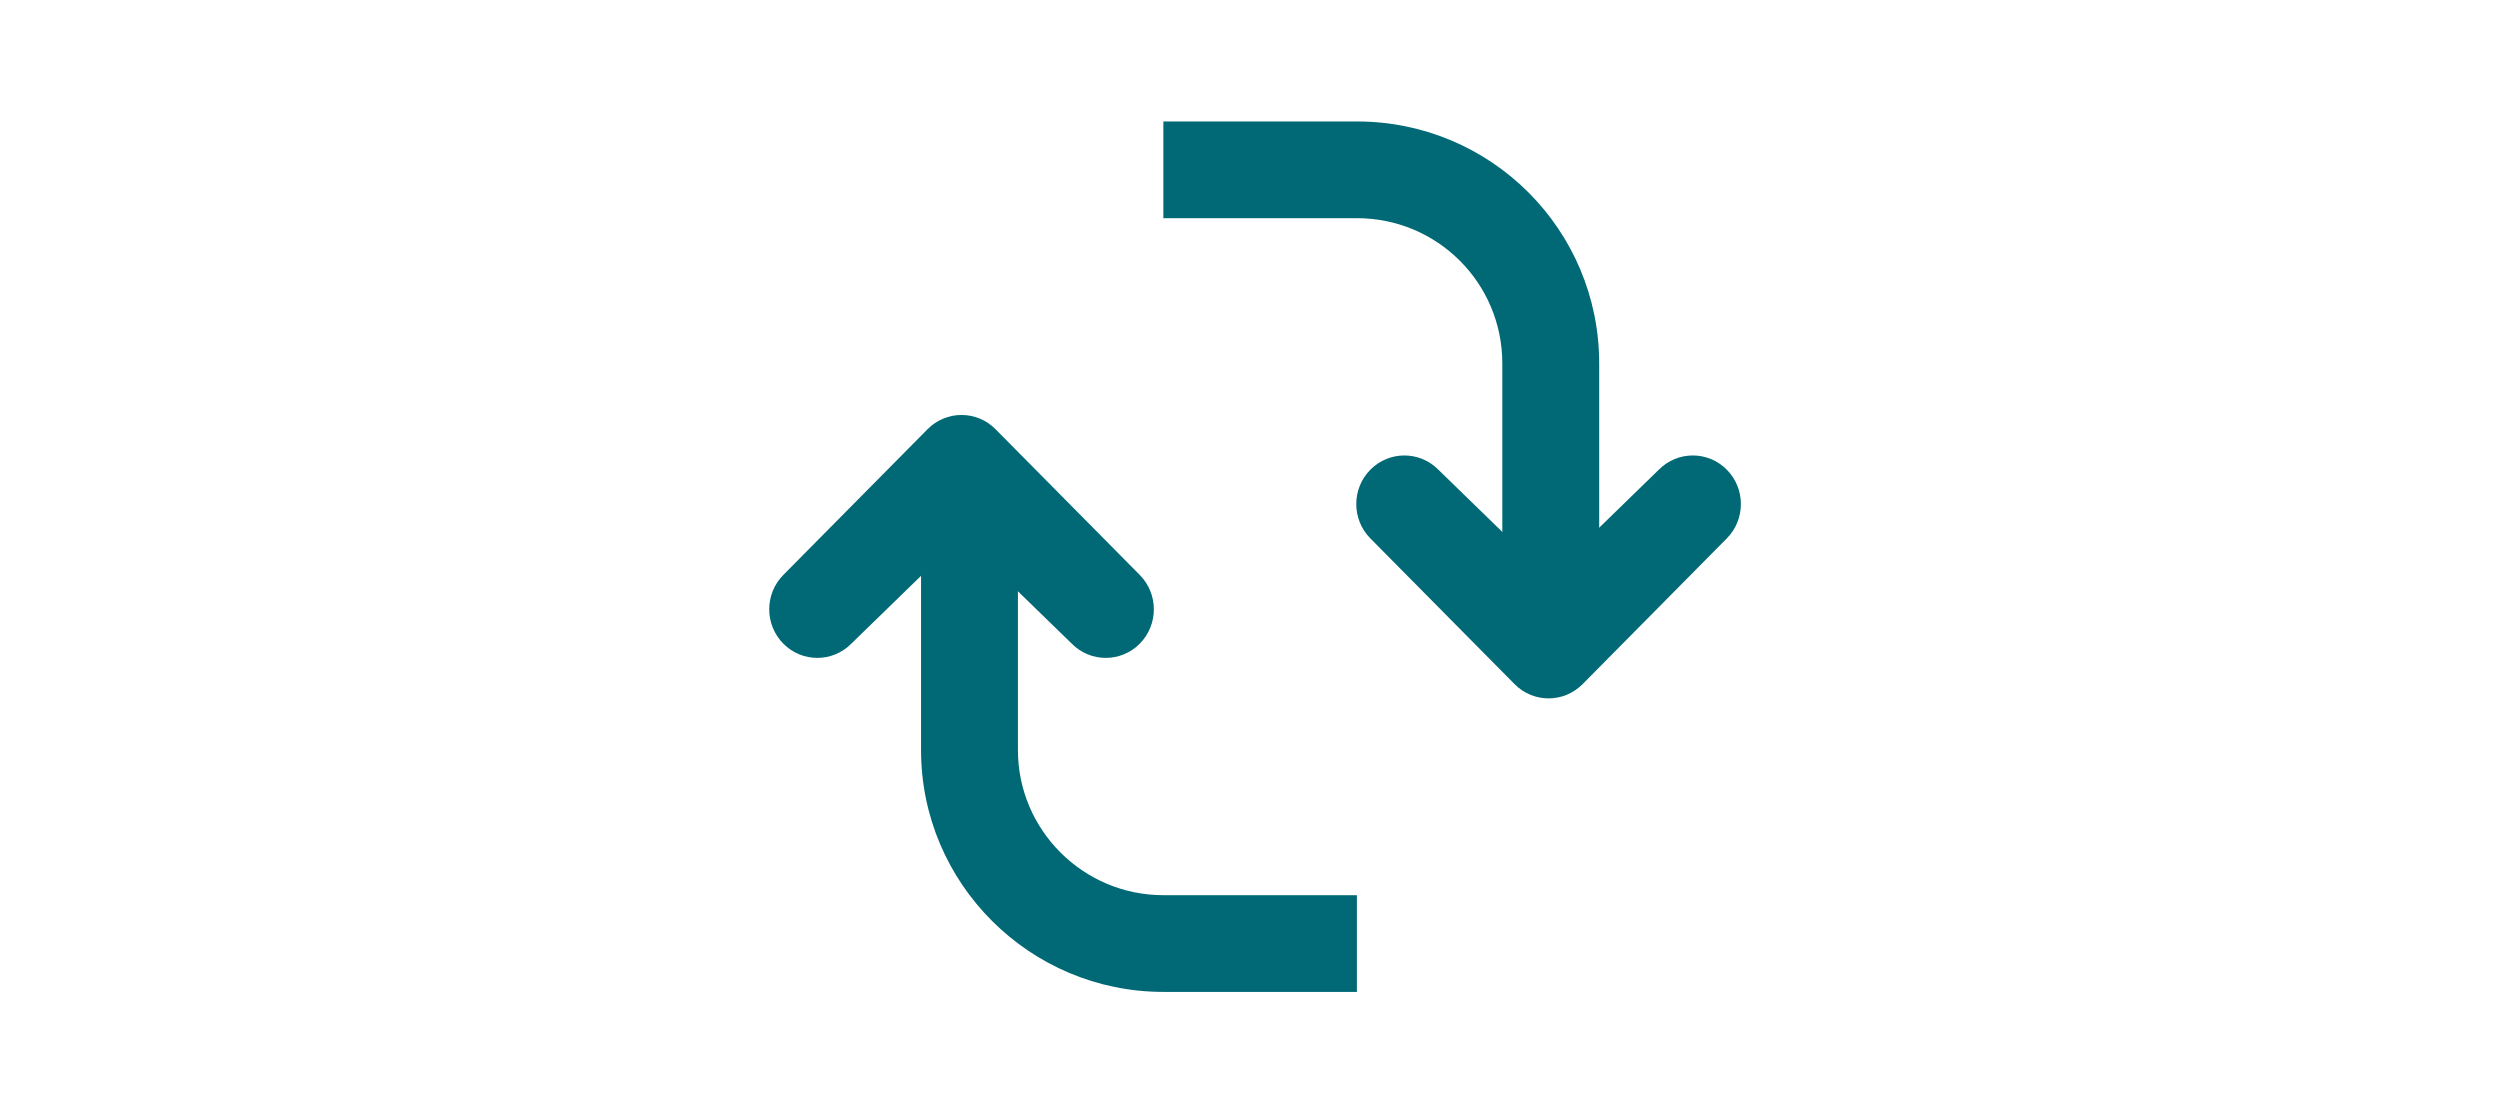
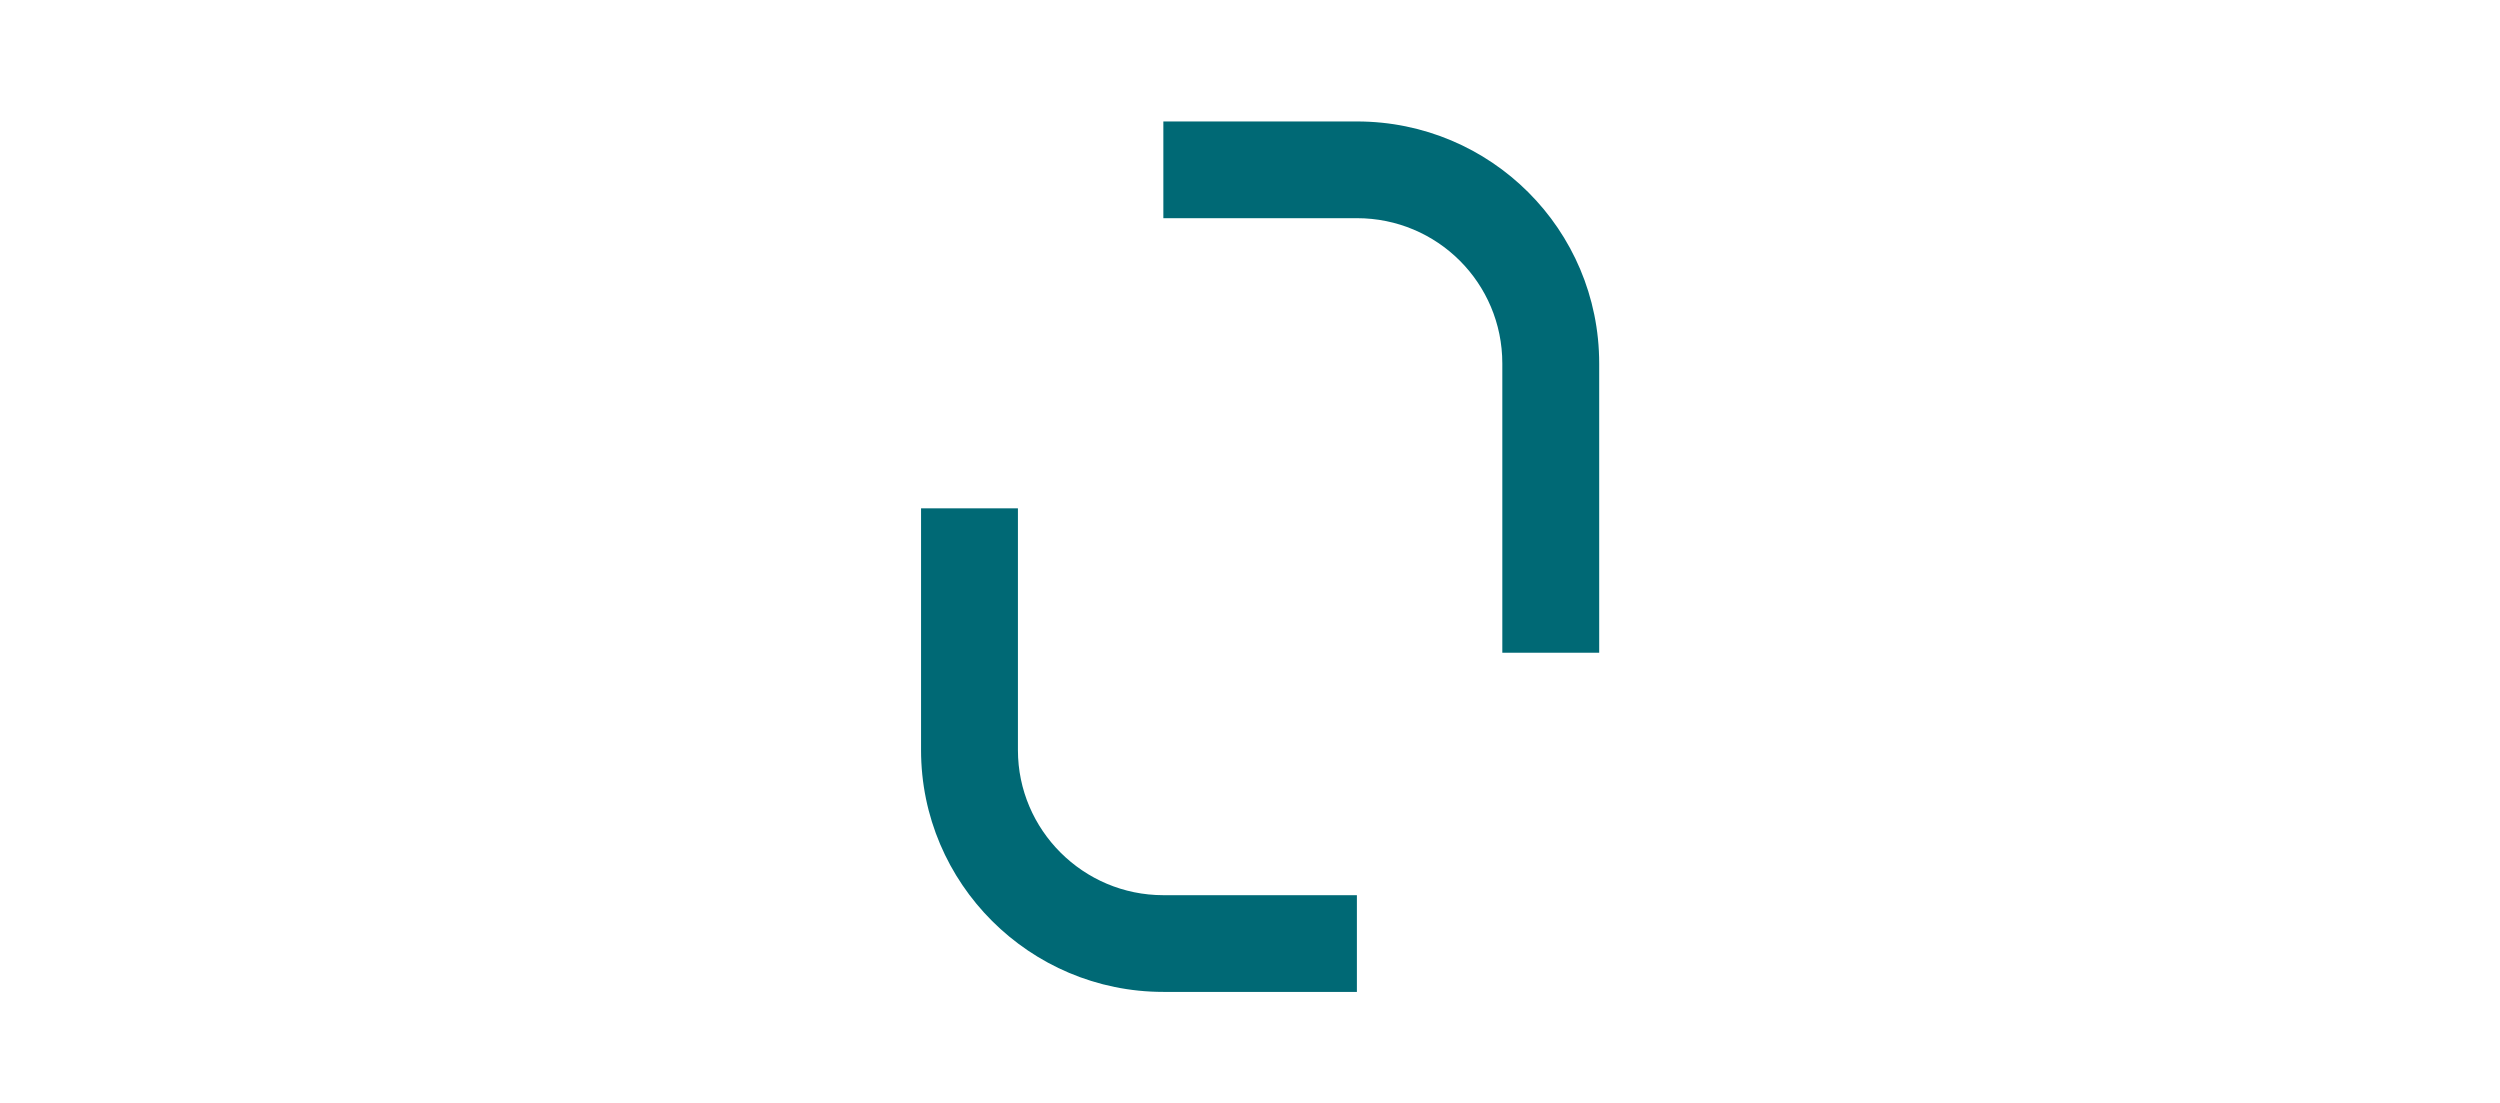
<svg xmlns="http://www.w3.org/2000/svg" xmlns:xlink="http://www.w3.org/1999/xlink" width="247px" height="109px" viewBox="0 0 247 109">
  <title>noun-house-6783-006975 copy 3</title>
  <defs>
    <rect id="path-1" x="0" y="0" width="247" height="109" />
  </defs>
  <g id="Page-1" stroke="none" stroke-width="1" fill="none" fill-rule="evenodd">
    <g id="noun-house-6783-006975-copy-3">
      <mask id="mask-2" fill="white">
        <use xlink:href="#path-1" />
      </mask>
      <g id="Mask" />
      <g id="noun-replace-418805-006975" mask="url(#mask-2)" fill="#006975">
        <g transform="translate(76, 12)">
          <path d="M38.939,9.556 L58.061,9.556 C66.009,9.556 72.429,15.96 72.429,23.909 L72.429,52.49 L82,52.49 L82,23.909 C82,10.68 71.294,0 58.061,0 L38.939,0 L38.939,9.556 Z M58.061,76.444 L38.939,76.444 C31.02,76.444 24.571,70.001 24.571,62.111 L24.571,38.222 L15,38.222 L15,62.111 C15,75.276 25.731,86 38.939,86 L58.061,86 L58.061,76.444 Z" id="Shape" />
-           <path d="M22.359,30.406 C20.504,28.531 17.497,28.531 15.642,30.406 L1.391,44.806 C-0.464,46.68 -0.464,49.719 1.391,51.594 C3.246,53.469 6.254,53.469 8.109,51.594 L19,41 L29.891,51.594 C31.746,53.469 34.754,53.469 36.609,51.594 C38.464,49.719 38.464,46.68 36.609,44.806 L22.359,30.406 Z" id="Path" />
-           <path d="M77,45 L66.109,34.406 C64.254,32.531 61.246,32.531 59.391,34.406 C57.536,36.281 57.536,39.32 59.391,41.194 L73.641,55.594 C75.496,57.469 78.504,57.469 80.359,55.594 L94.609,41.194 C96.464,39.32 96.464,36.281 94.609,34.406 C92.754,32.531 89.746,32.531 87.891,34.406 L77,45 Z" id="Path" />
        </g>
      </g>
    </g>
  </g>
</svg>